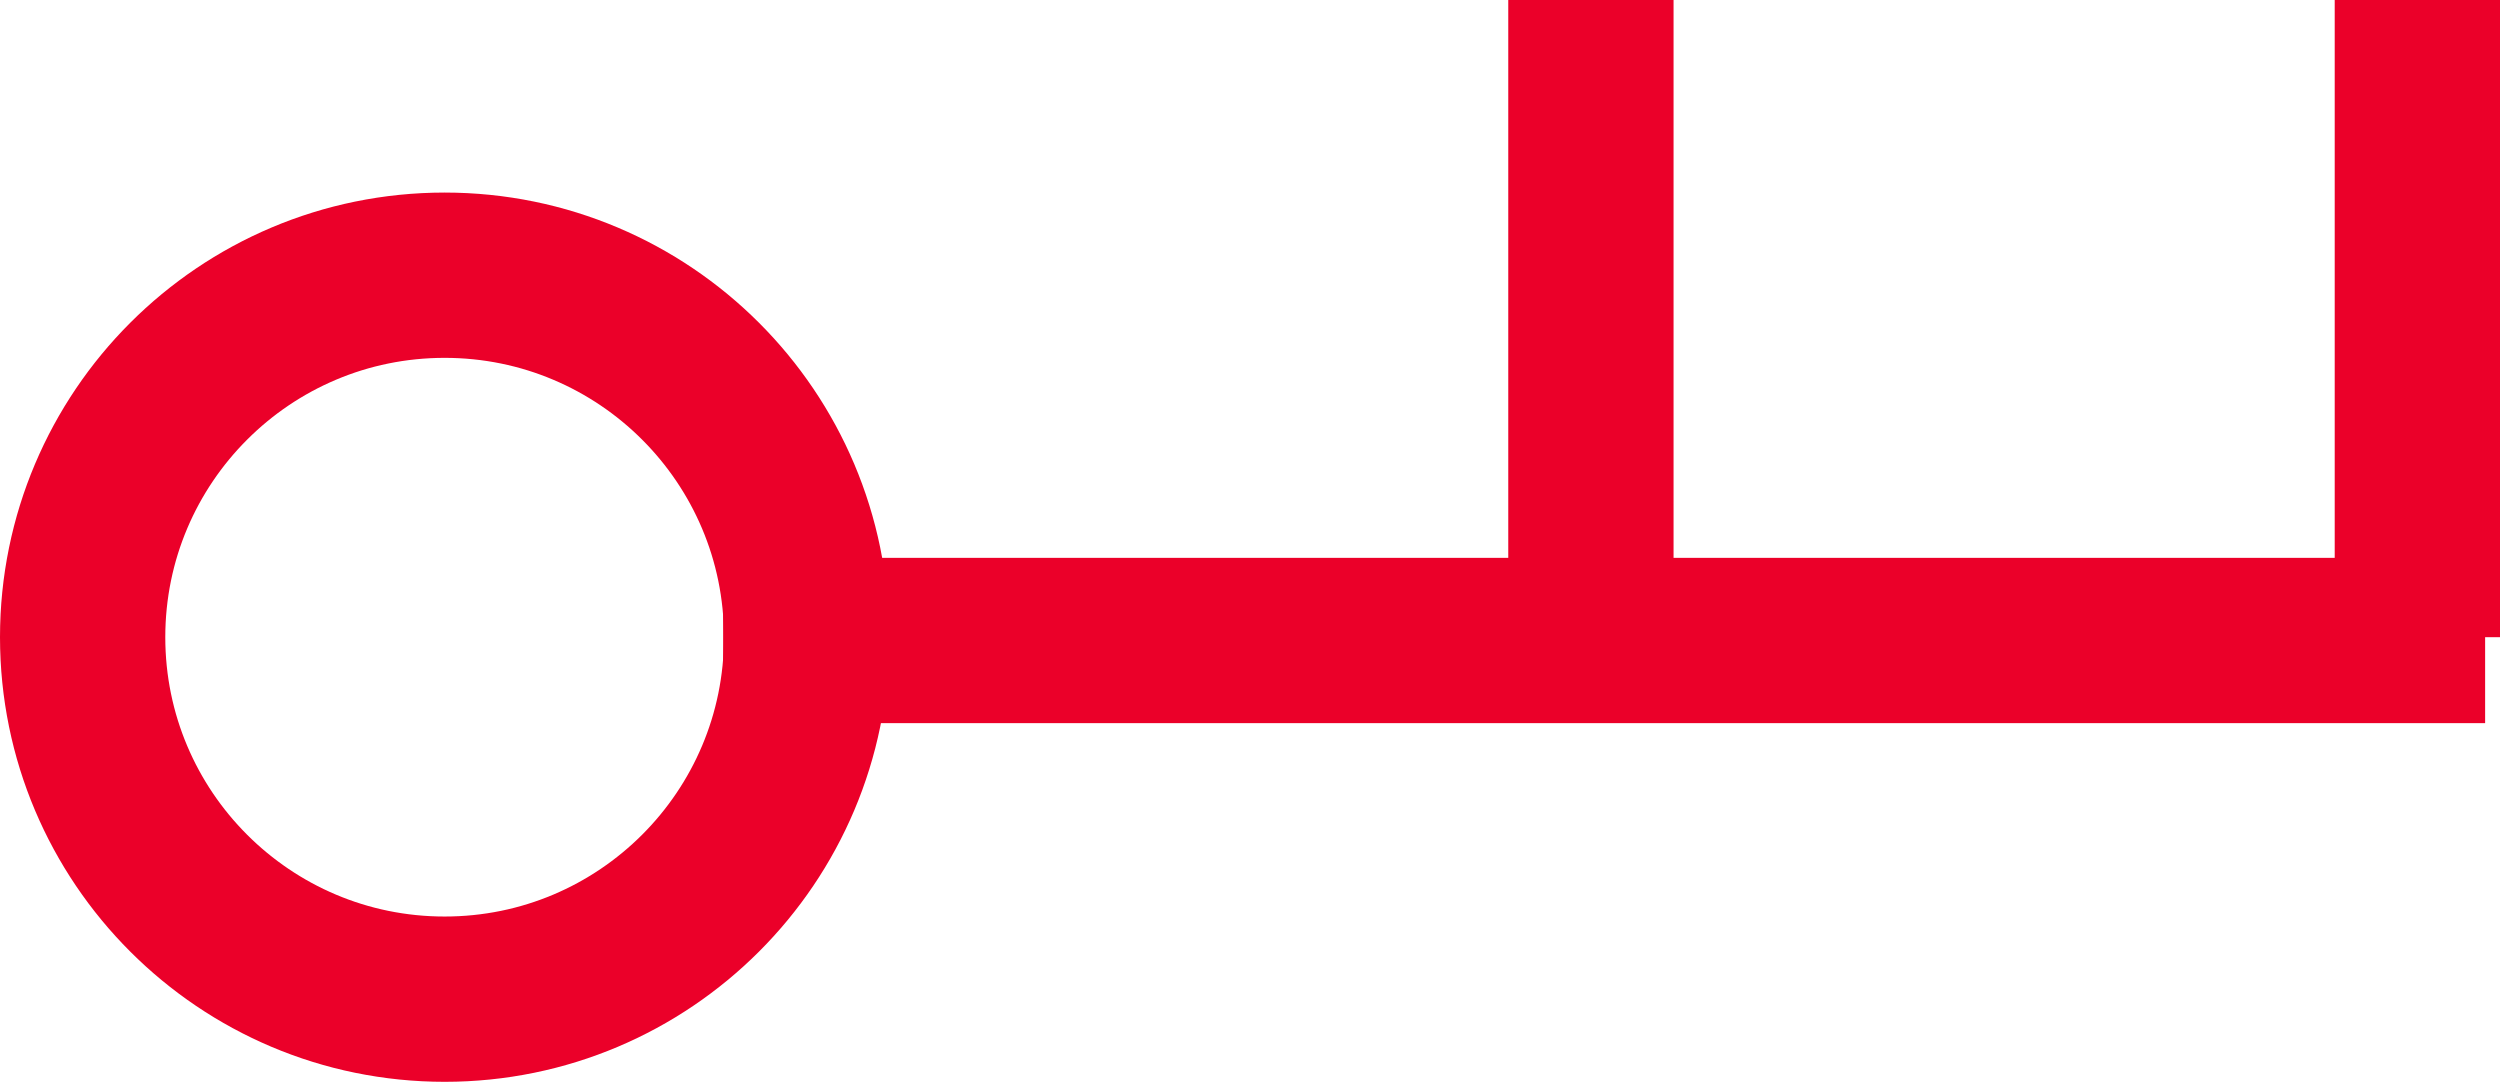
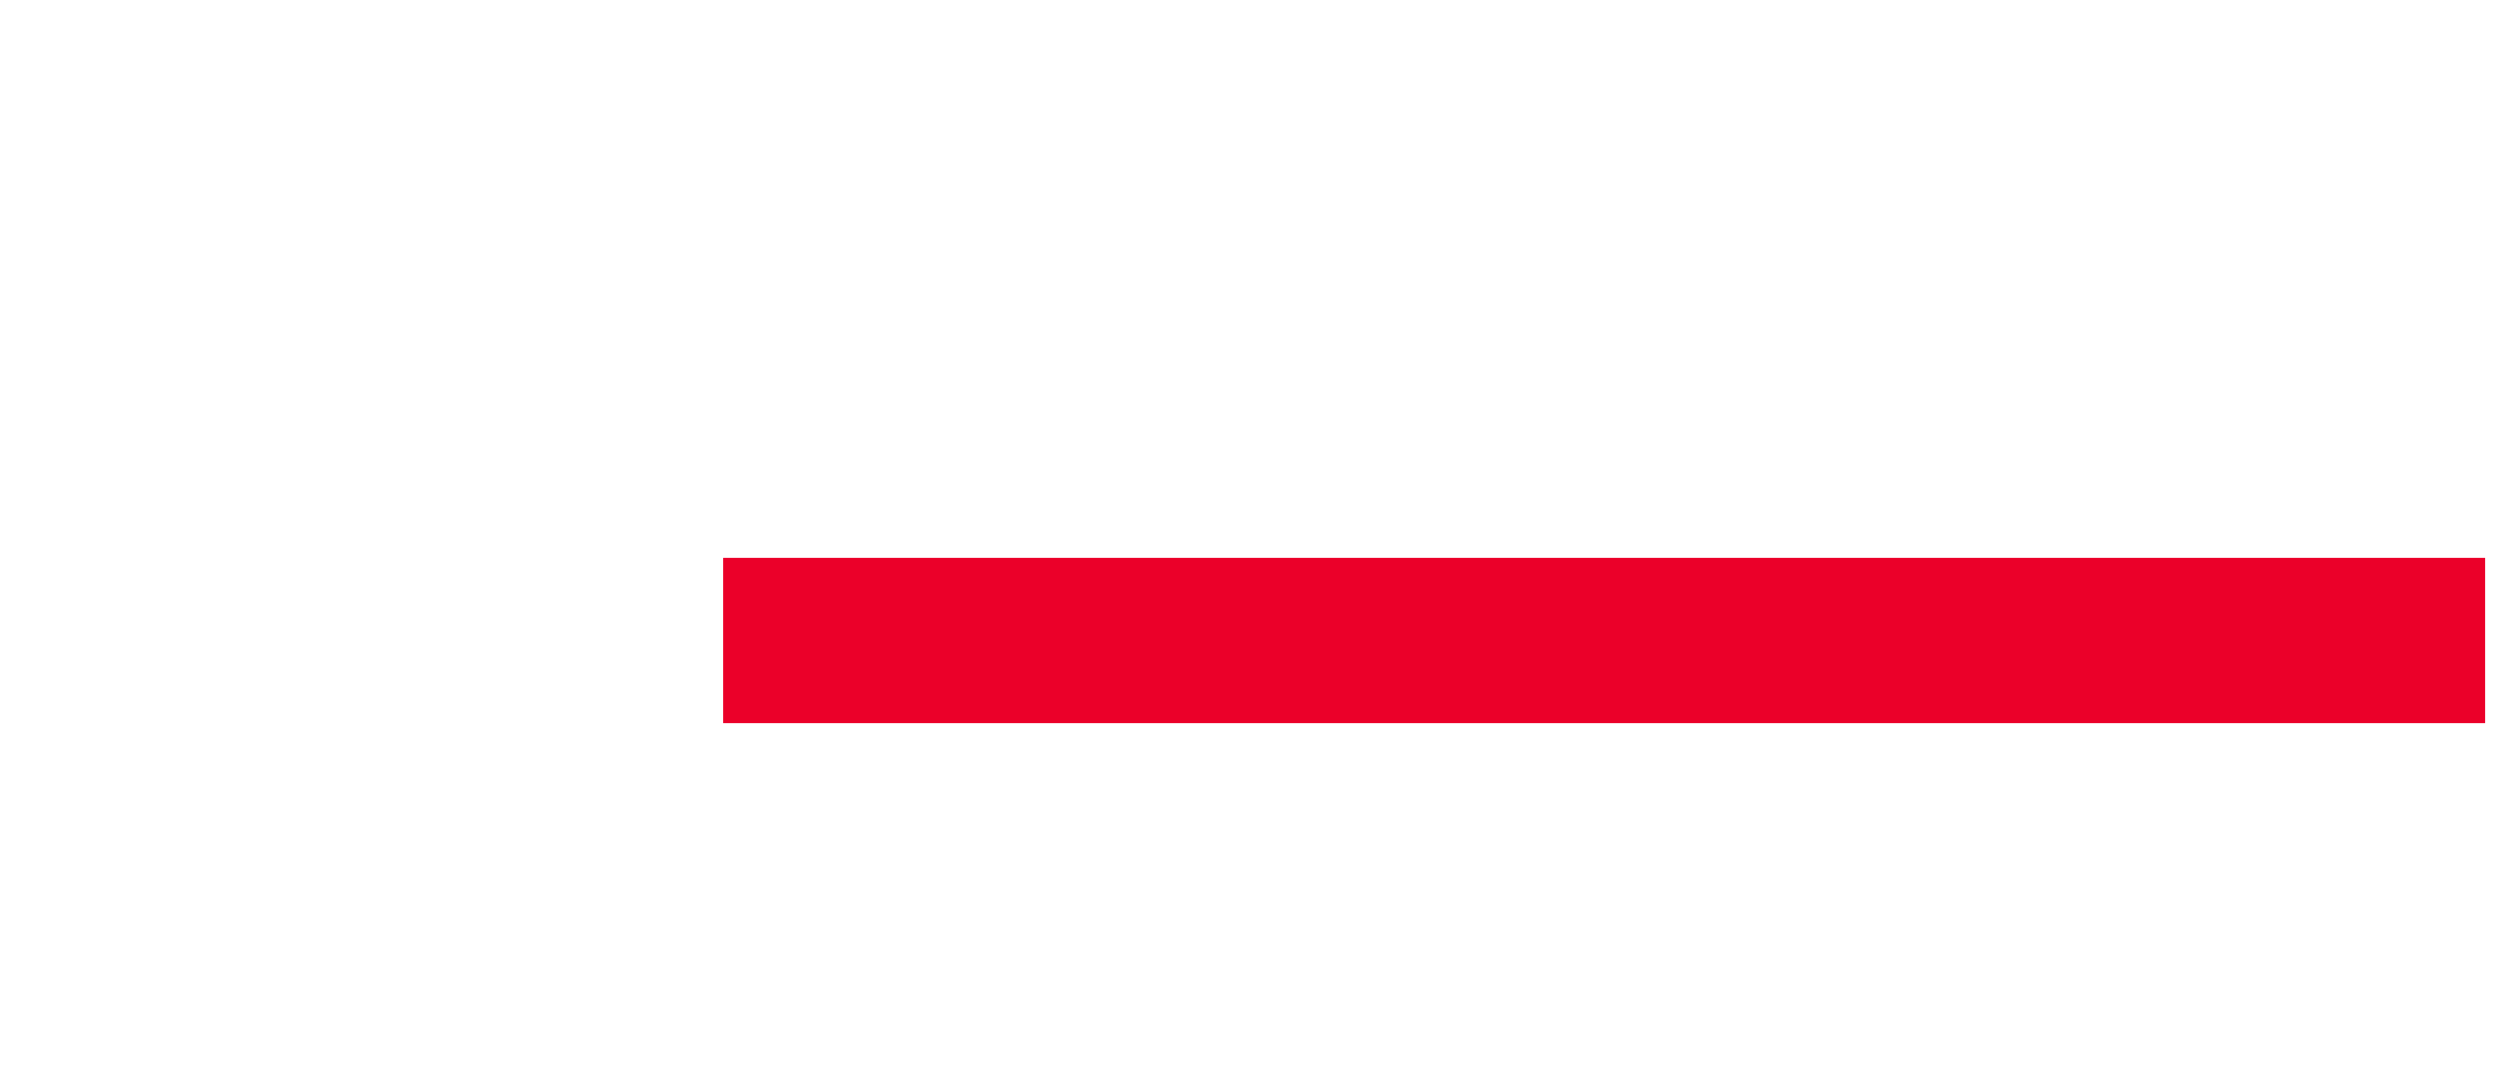
<svg xmlns="http://www.w3.org/2000/svg" viewBox="0 0 30.25 13.09">
  <defs>
    <style>.cls-1{fill:none;stroke:#eb0029;stroke-miterlimit:10;stroke-width:2px;}</style>
  </defs>
  <title>Ресурс 16</title>
  <g id="Слой_2" data-name="Слой 2">
    <g id="Layer_1" data-name="Layer 1">
      <line class="cls-1" x1="8.75" y1="7.75" x2="30.07" y2="7.75" />
-       <circle class="cls-1" cx="5.38" cy="7.71" r="4.38" />
-       <line class="cls-1" x1="29.25" x2="29.25" y2="7.71" />
-       <line class="cls-1" x1="19.25" x2="19.25" y2="7.71" />
    </g>
  </g>
</svg>